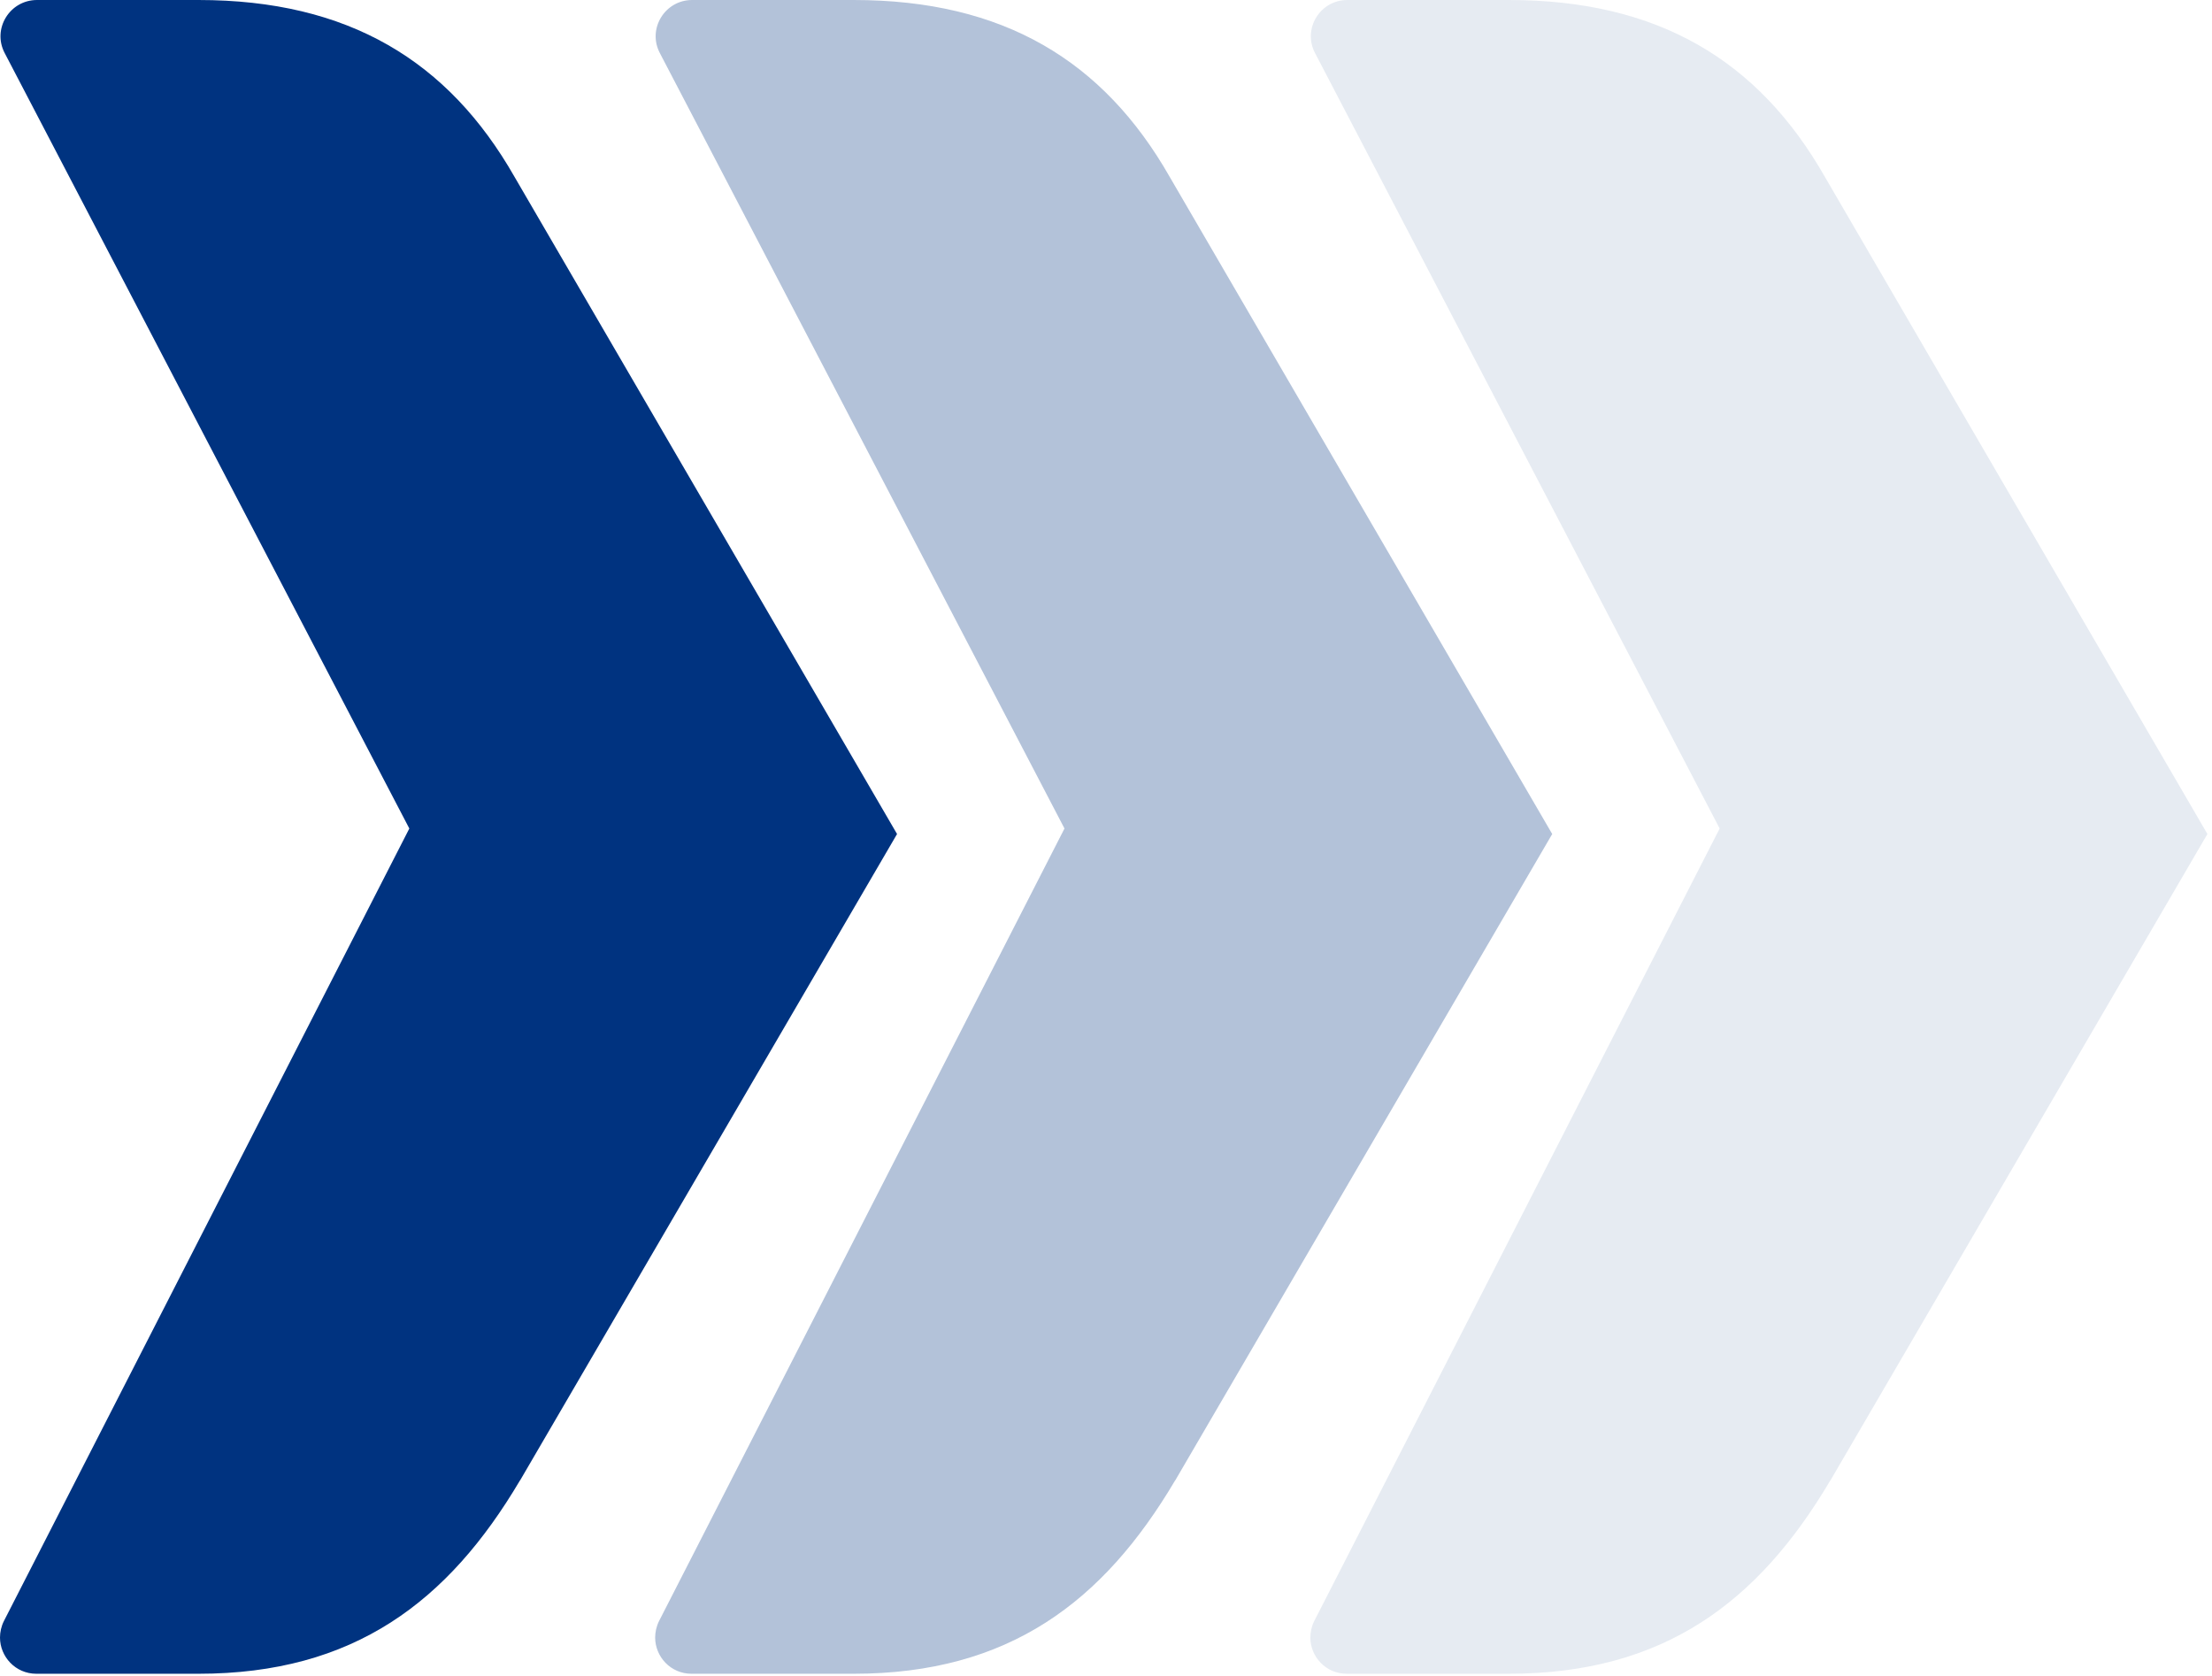
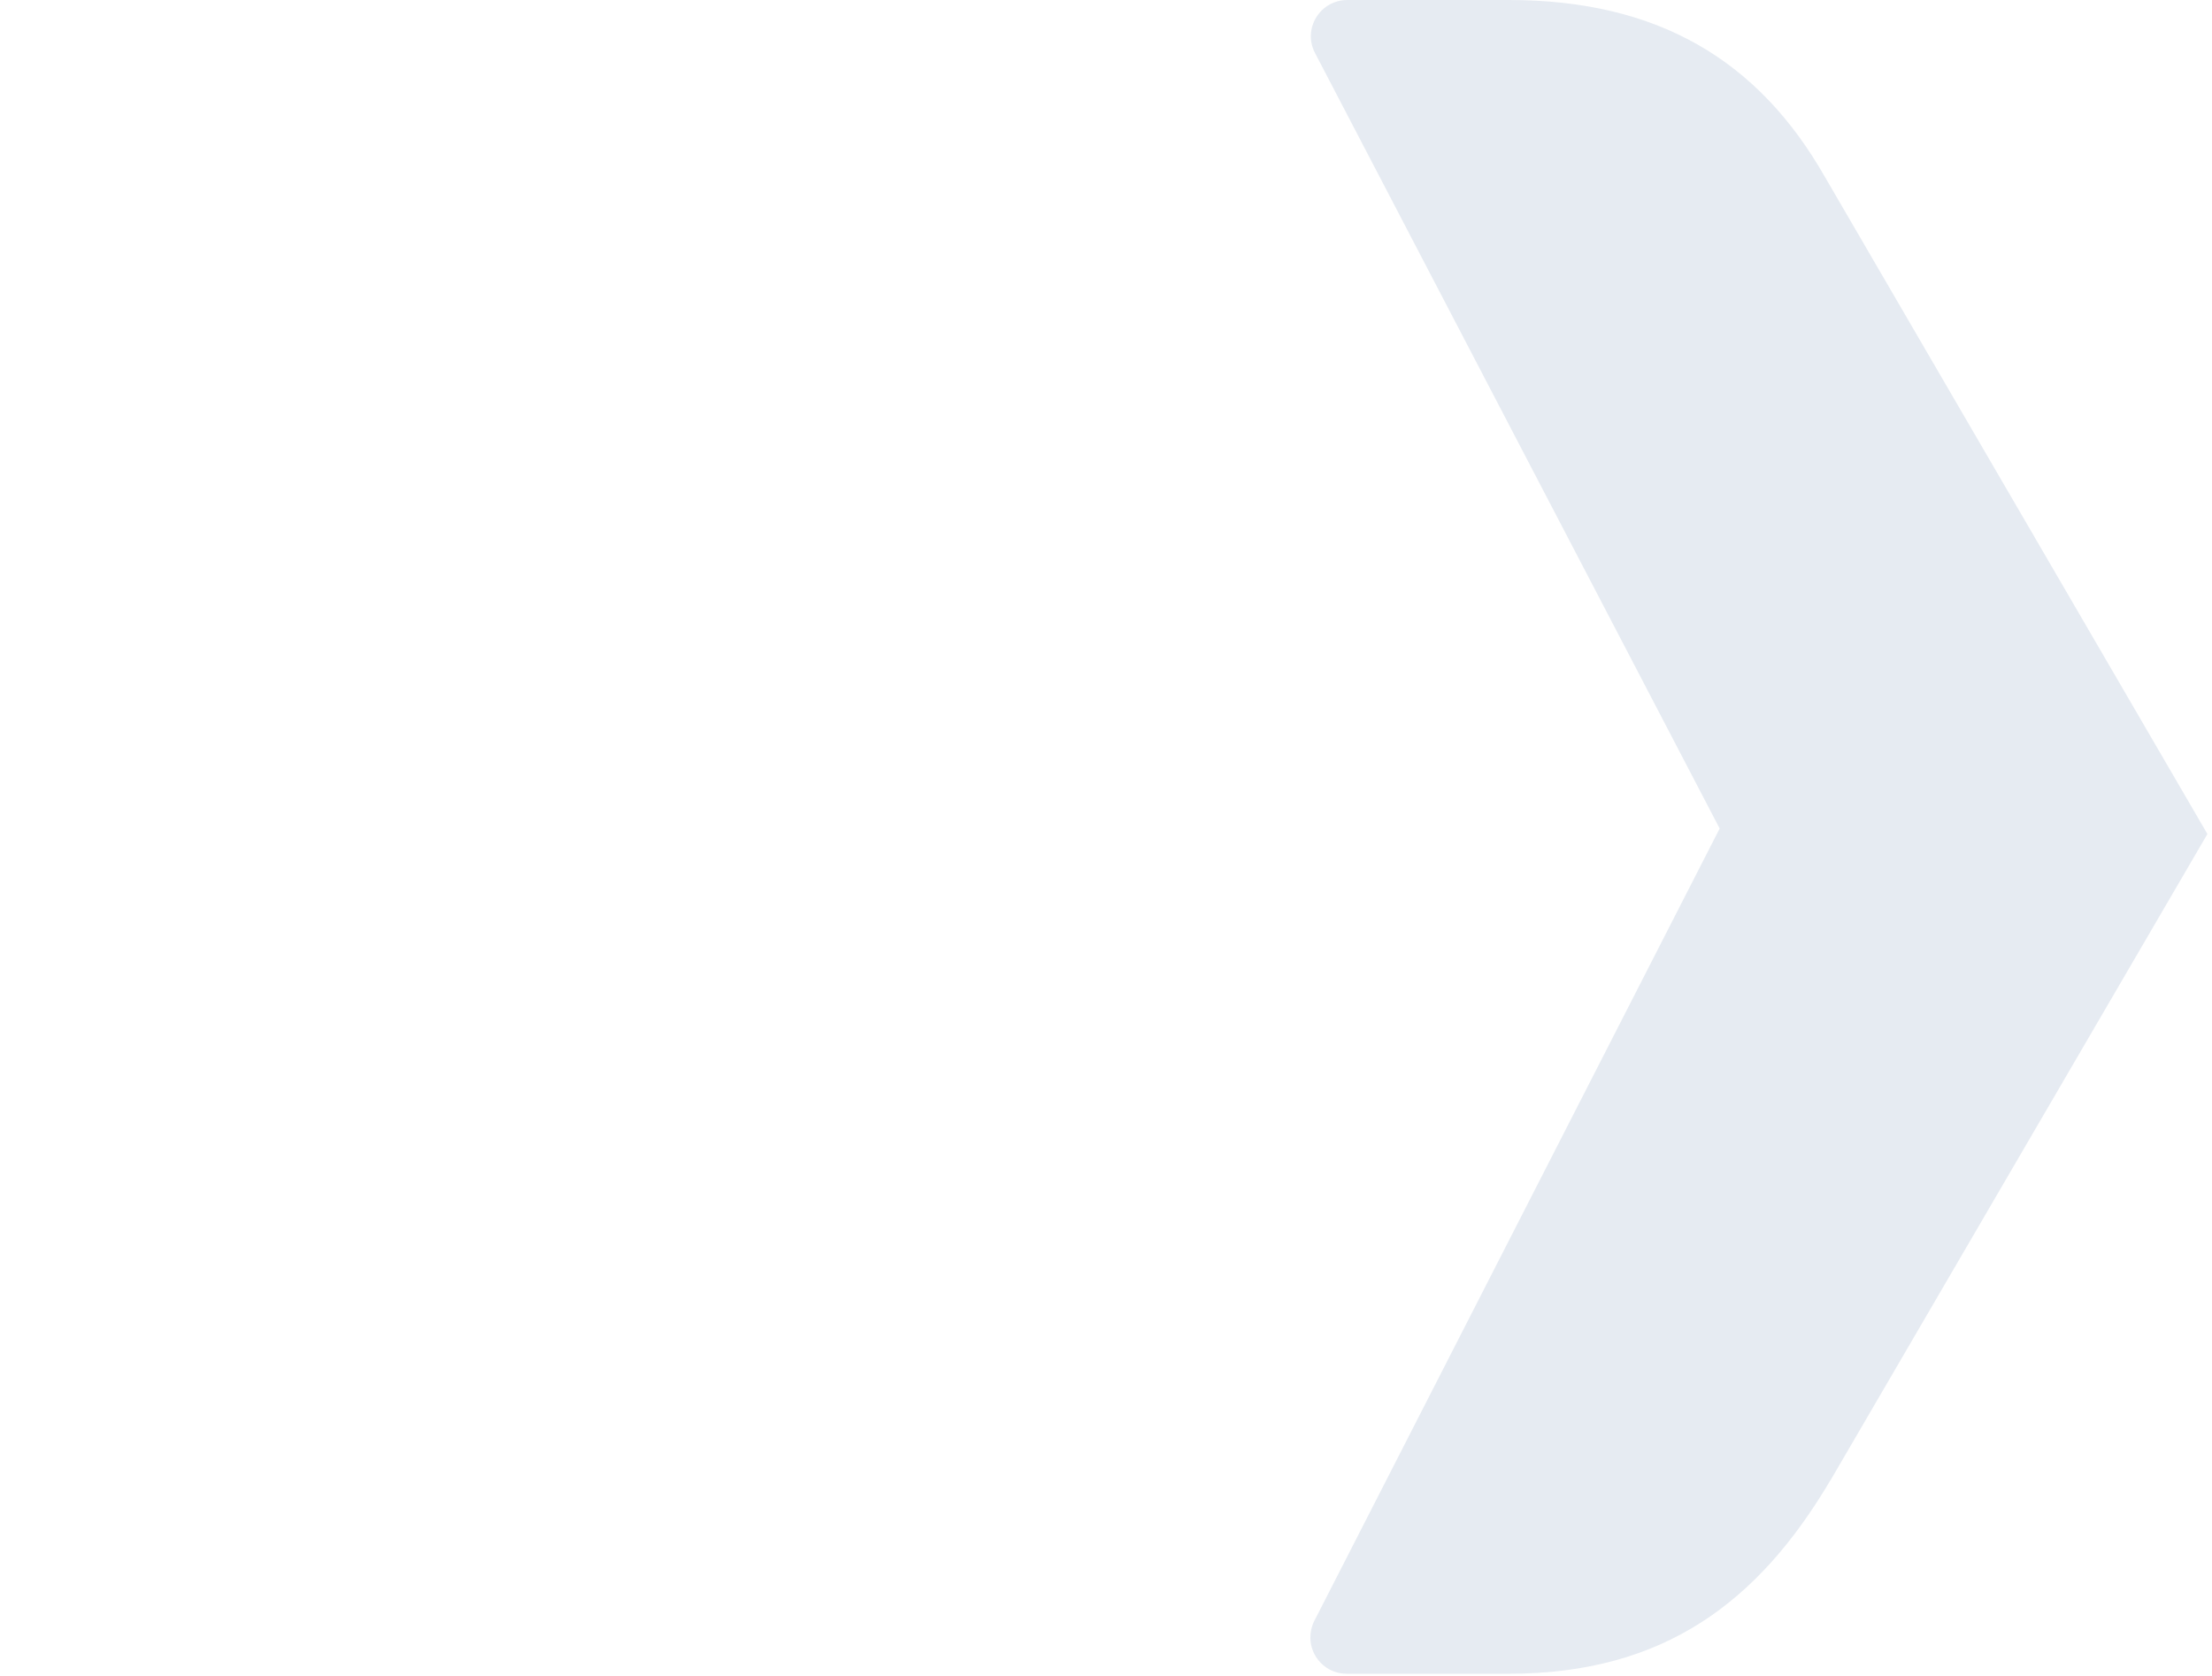
<svg xmlns="http://www.w3.org/2000/svg" width="260" height="197" viewBox="0 0 260 197" fill="none">
  <path opacity="0.1" d="M215.149 173.99L259.46 98.02L214.502 20.792C206.715 7.139 194.956 1.34694e-05 177.354 1.42388e-05L158.371 1.50686e-05C155.156 1.52091e-05 153.078 3.398 154.57 6.234L202.131 97.373L154.484 190.504C154.166 191.127 154.02 191.824 154.02 192.459C154.02 194.684 155.816 196.713 158.298 196.713L177.342 196.713C195.592 196.713 206.703 188.255 215.137 173.99L215.149 173.99Z" fill="#003380" />
-   <path opacity="0.3" d="M138.138 173.99L182.448 98.02L137.49 20.792C129.703 7.139 117.944 1.34694e-05 100.343 1.42388e-05L81.359 1.50686e-05C78.145 1.52091e-05 76.067 3.398 77.558 6.234L125.12 97.373L77.472 190.504C77.154 191.127 77.008 191.824 77.008 192.459C77.008 194.684 78.805 196.713 81.286 196.713L100.33 196.713C118.58 196.713 129.691 188.255 138.125 173.99L138.138 173.99Z" fill="#003380" />
-   <path d="M61.13 173.99L105.44 98.02L60.482 20.792C52.696 7.139 40.937 1.34694e-05 23.335 1.42388e-05L4.352 1.50686e-05C1.137 1.52091e-05 -0.941 3.398 0.55 6.234L48.112 97.373L0.465 190.504C0.147 191.127 8.38489e-06 191.824 8.41267e-06 192.459C8.50992e-06 194.684 1.797 196.713 4.278 196.713L23.323 196.713C41.572 196.713 52.683 188.255 61.118 173.99L61.13 173.99Z" fill="#003380" />
</svg>